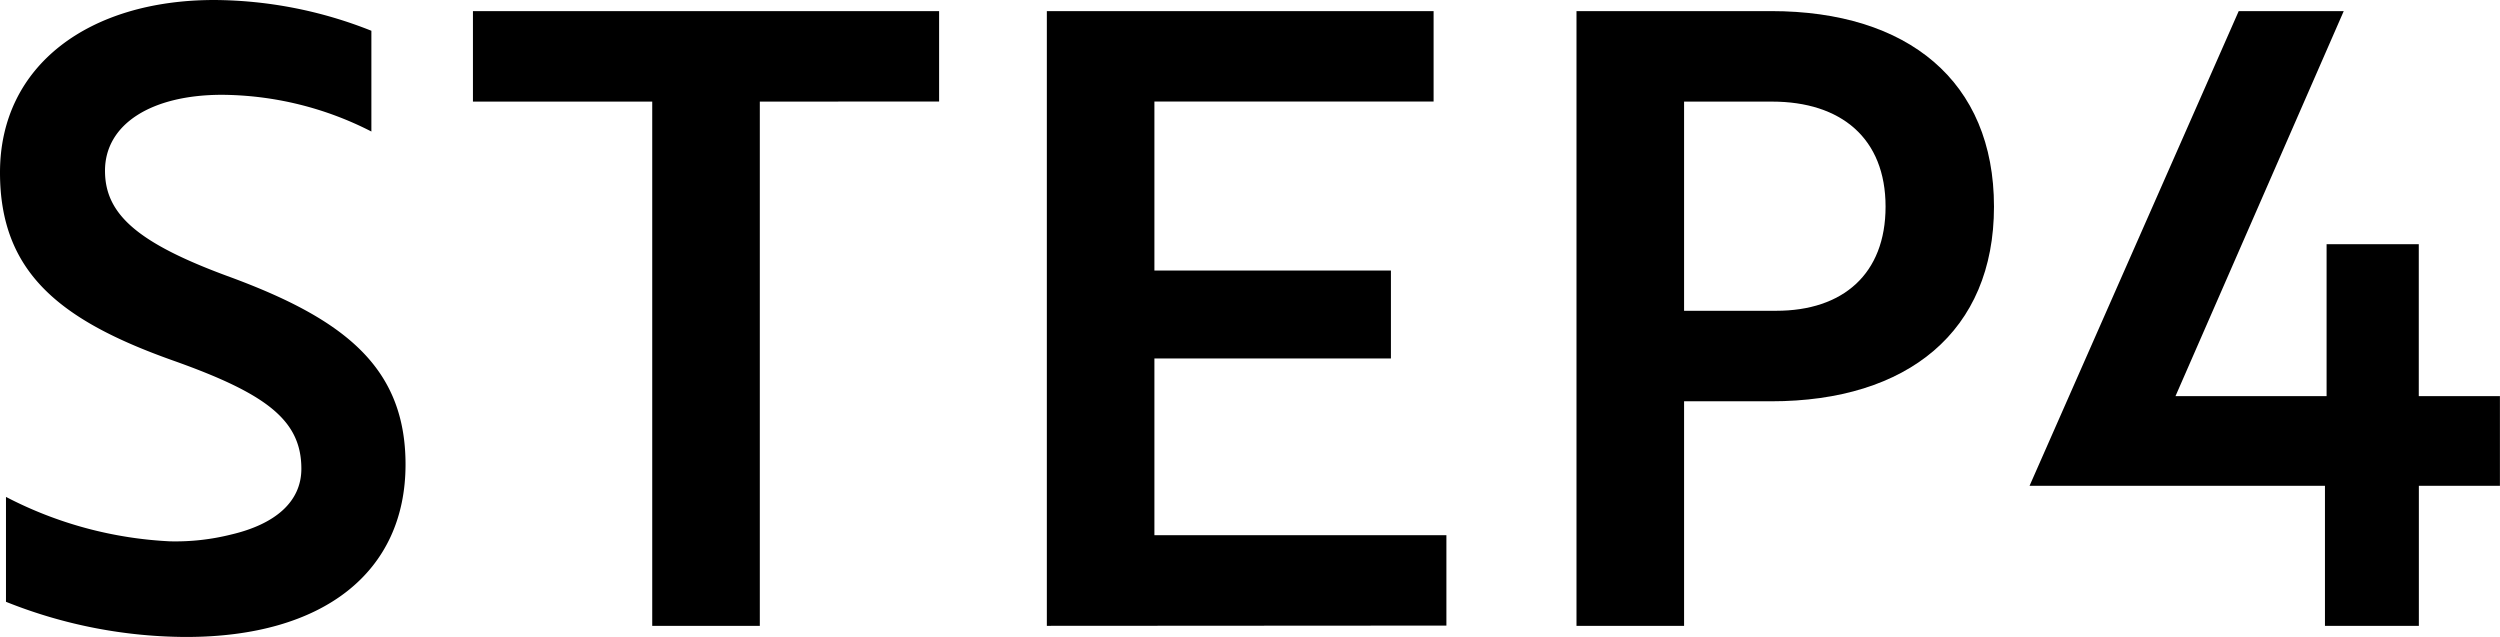
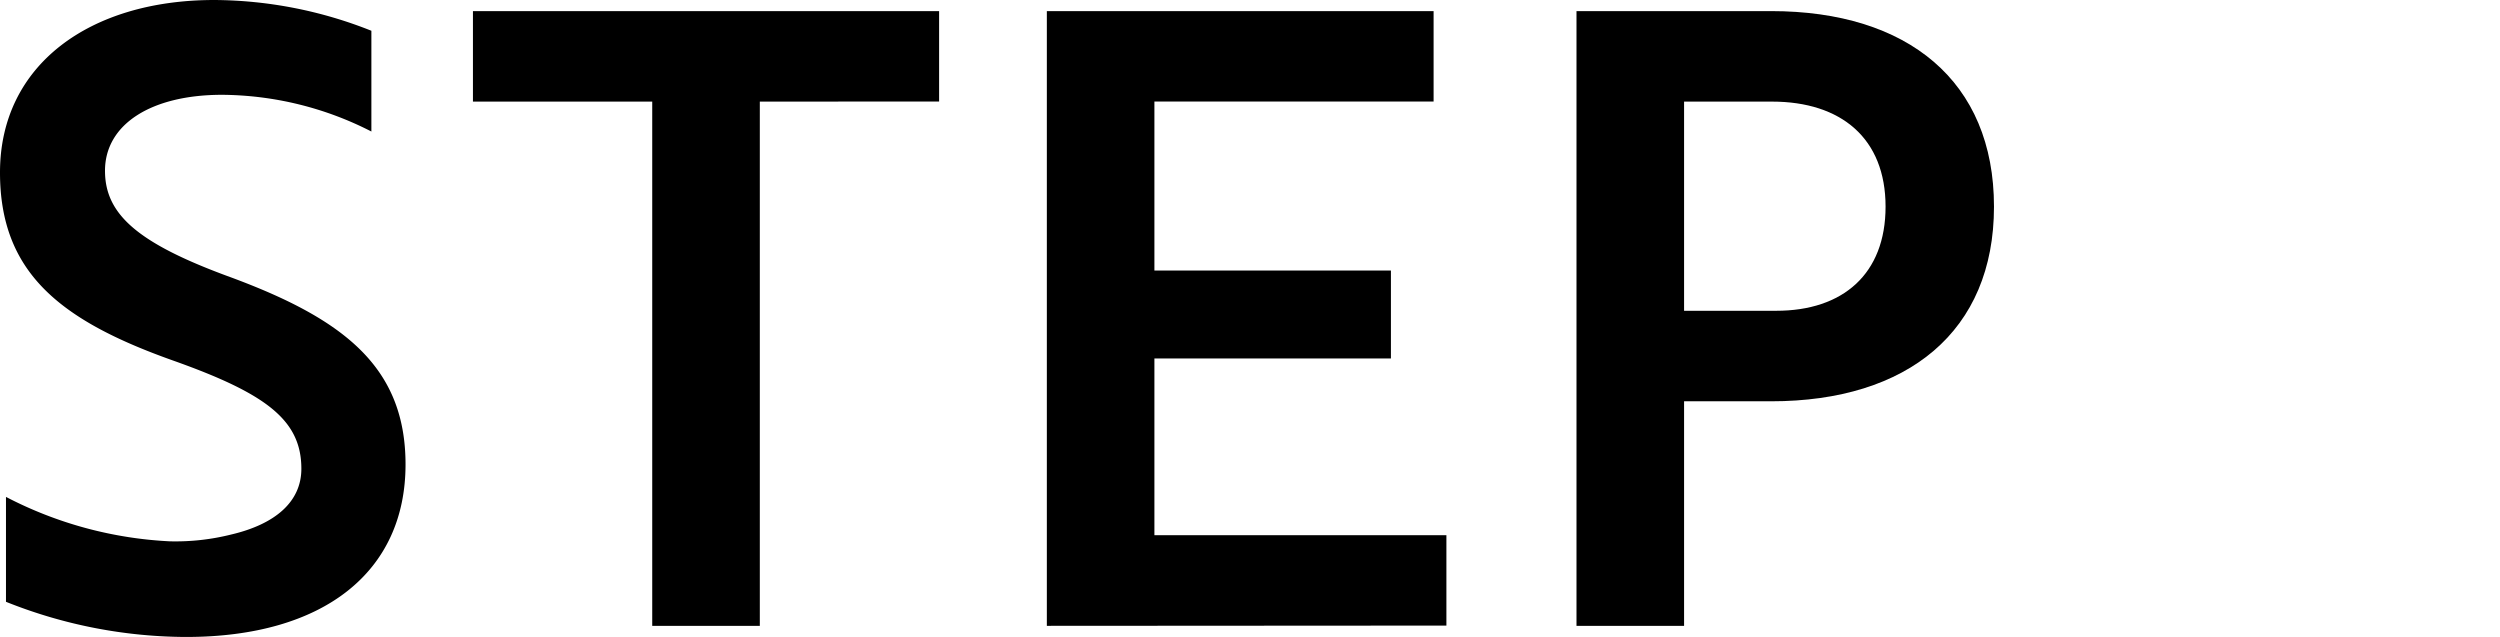
<svg xmlns="http://www.w3.org/2000/svg" width="99.547" height="25.362" viewBox="0 0 99.547 25.362">
  <defs>
    <clipPath id="clip-path">
      <rect id="長方形_1" data-name="長方形 1" width="99.547" height="25.362" transform="translate(0 0)" fill="none" />
    </clipPath>
  </defs>
  <g id="グループ_2" data-name="グループ 2" transform="translate(0 0)">
    <g id="グループ_1" data-name="グループ 1" clip-path="url(#clip-path)">
      <path id="パス_1" data-name="パス 1" d="M.238,23.968V19.786a15.781,15.781,0,0,0,6.527,1.769,9.11,9.11,0,0,0,2.448-.273C10.946,20.874,12,19.99,12,18.665c0-1.938-1.394-2.992-5.134-4.318C2.38,12.749,0,10.846,0,6.868,0,2.584,3.57,0,8.533,0a17.119,17.119,0,0,1,6.255,1.225V5.237A13.206,13.206,0,0,0,8.839,3.775C6.051,3.775,4.181,4.93,4.181,6.8c0,1.733,1.292,2.89,5.032,4.25,4.487,1.665,6.935,3.569,6.935,7.444,0,4.285-3.264,6.869-8.737,6.869a19.44,19.44,0,0,1-7.173-1.4" />
      <path id="パス_2" data-name="パス 2" d="M30.255,4.046V24.92H25.971V4.046H18.832V.442H37.394v3.6Z" />
      <path id="パス_3" data-name="パス 3" d="M41.684,24.92V.442h15.4v3.6H45.967v6.731h9.418v3.5H45.967v7.037H57.594v3.6Z" />
      <path id="パス_4" data-name="パス 4" d="M67.058,15.979V24.92H62.774V.442h7.751c5.44,0,8.873,2.789,8.873,7.786,0,4.964-3.433,7.751-8.873,7.751Zm0-11.933v8.329h3.671c2.652,0,4.352-1.462,4.352-4.147,0-2.72-1.768-4.182-4.522-4.182Z" />
-       <path id="パス_5" data-name="パス 5" d="M92.577,24.92V19.345H80.814L89.143.442h4.182l-6.7,15.332h6.017V9.724h3.671v6.05h3.231v3.571H96.316V24.92Z" />
    </g>
  </g>
</svg>